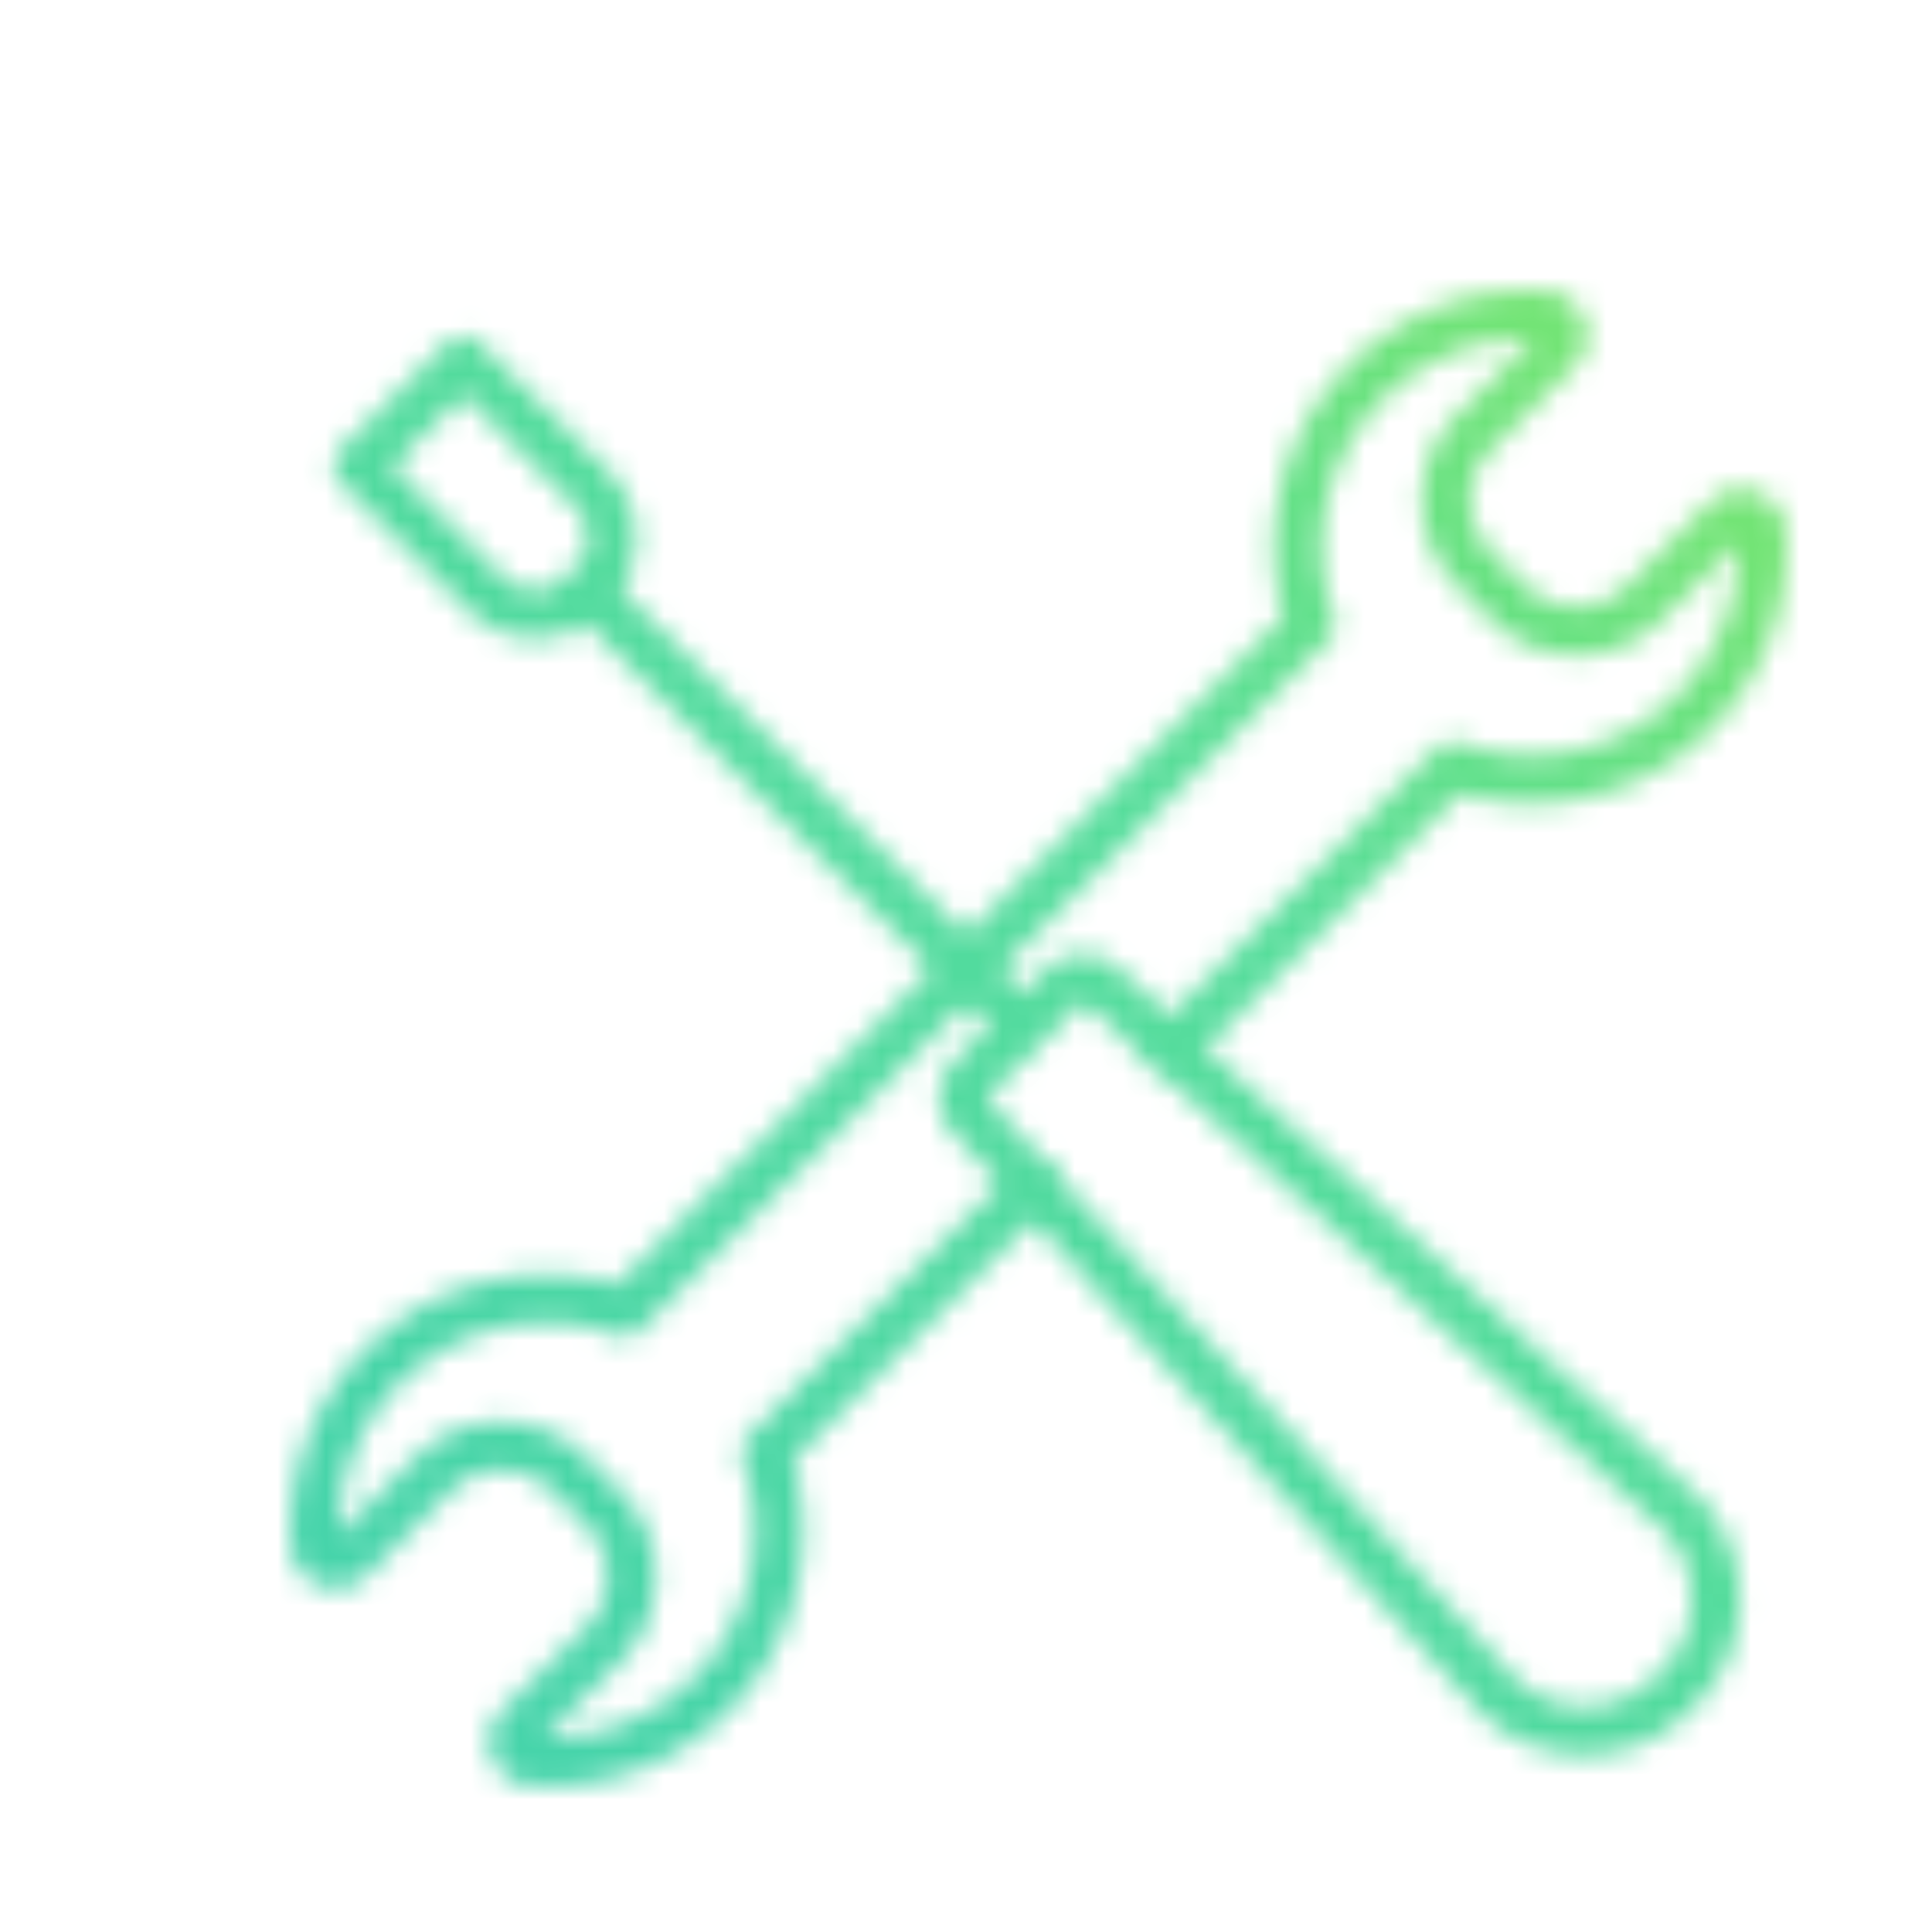
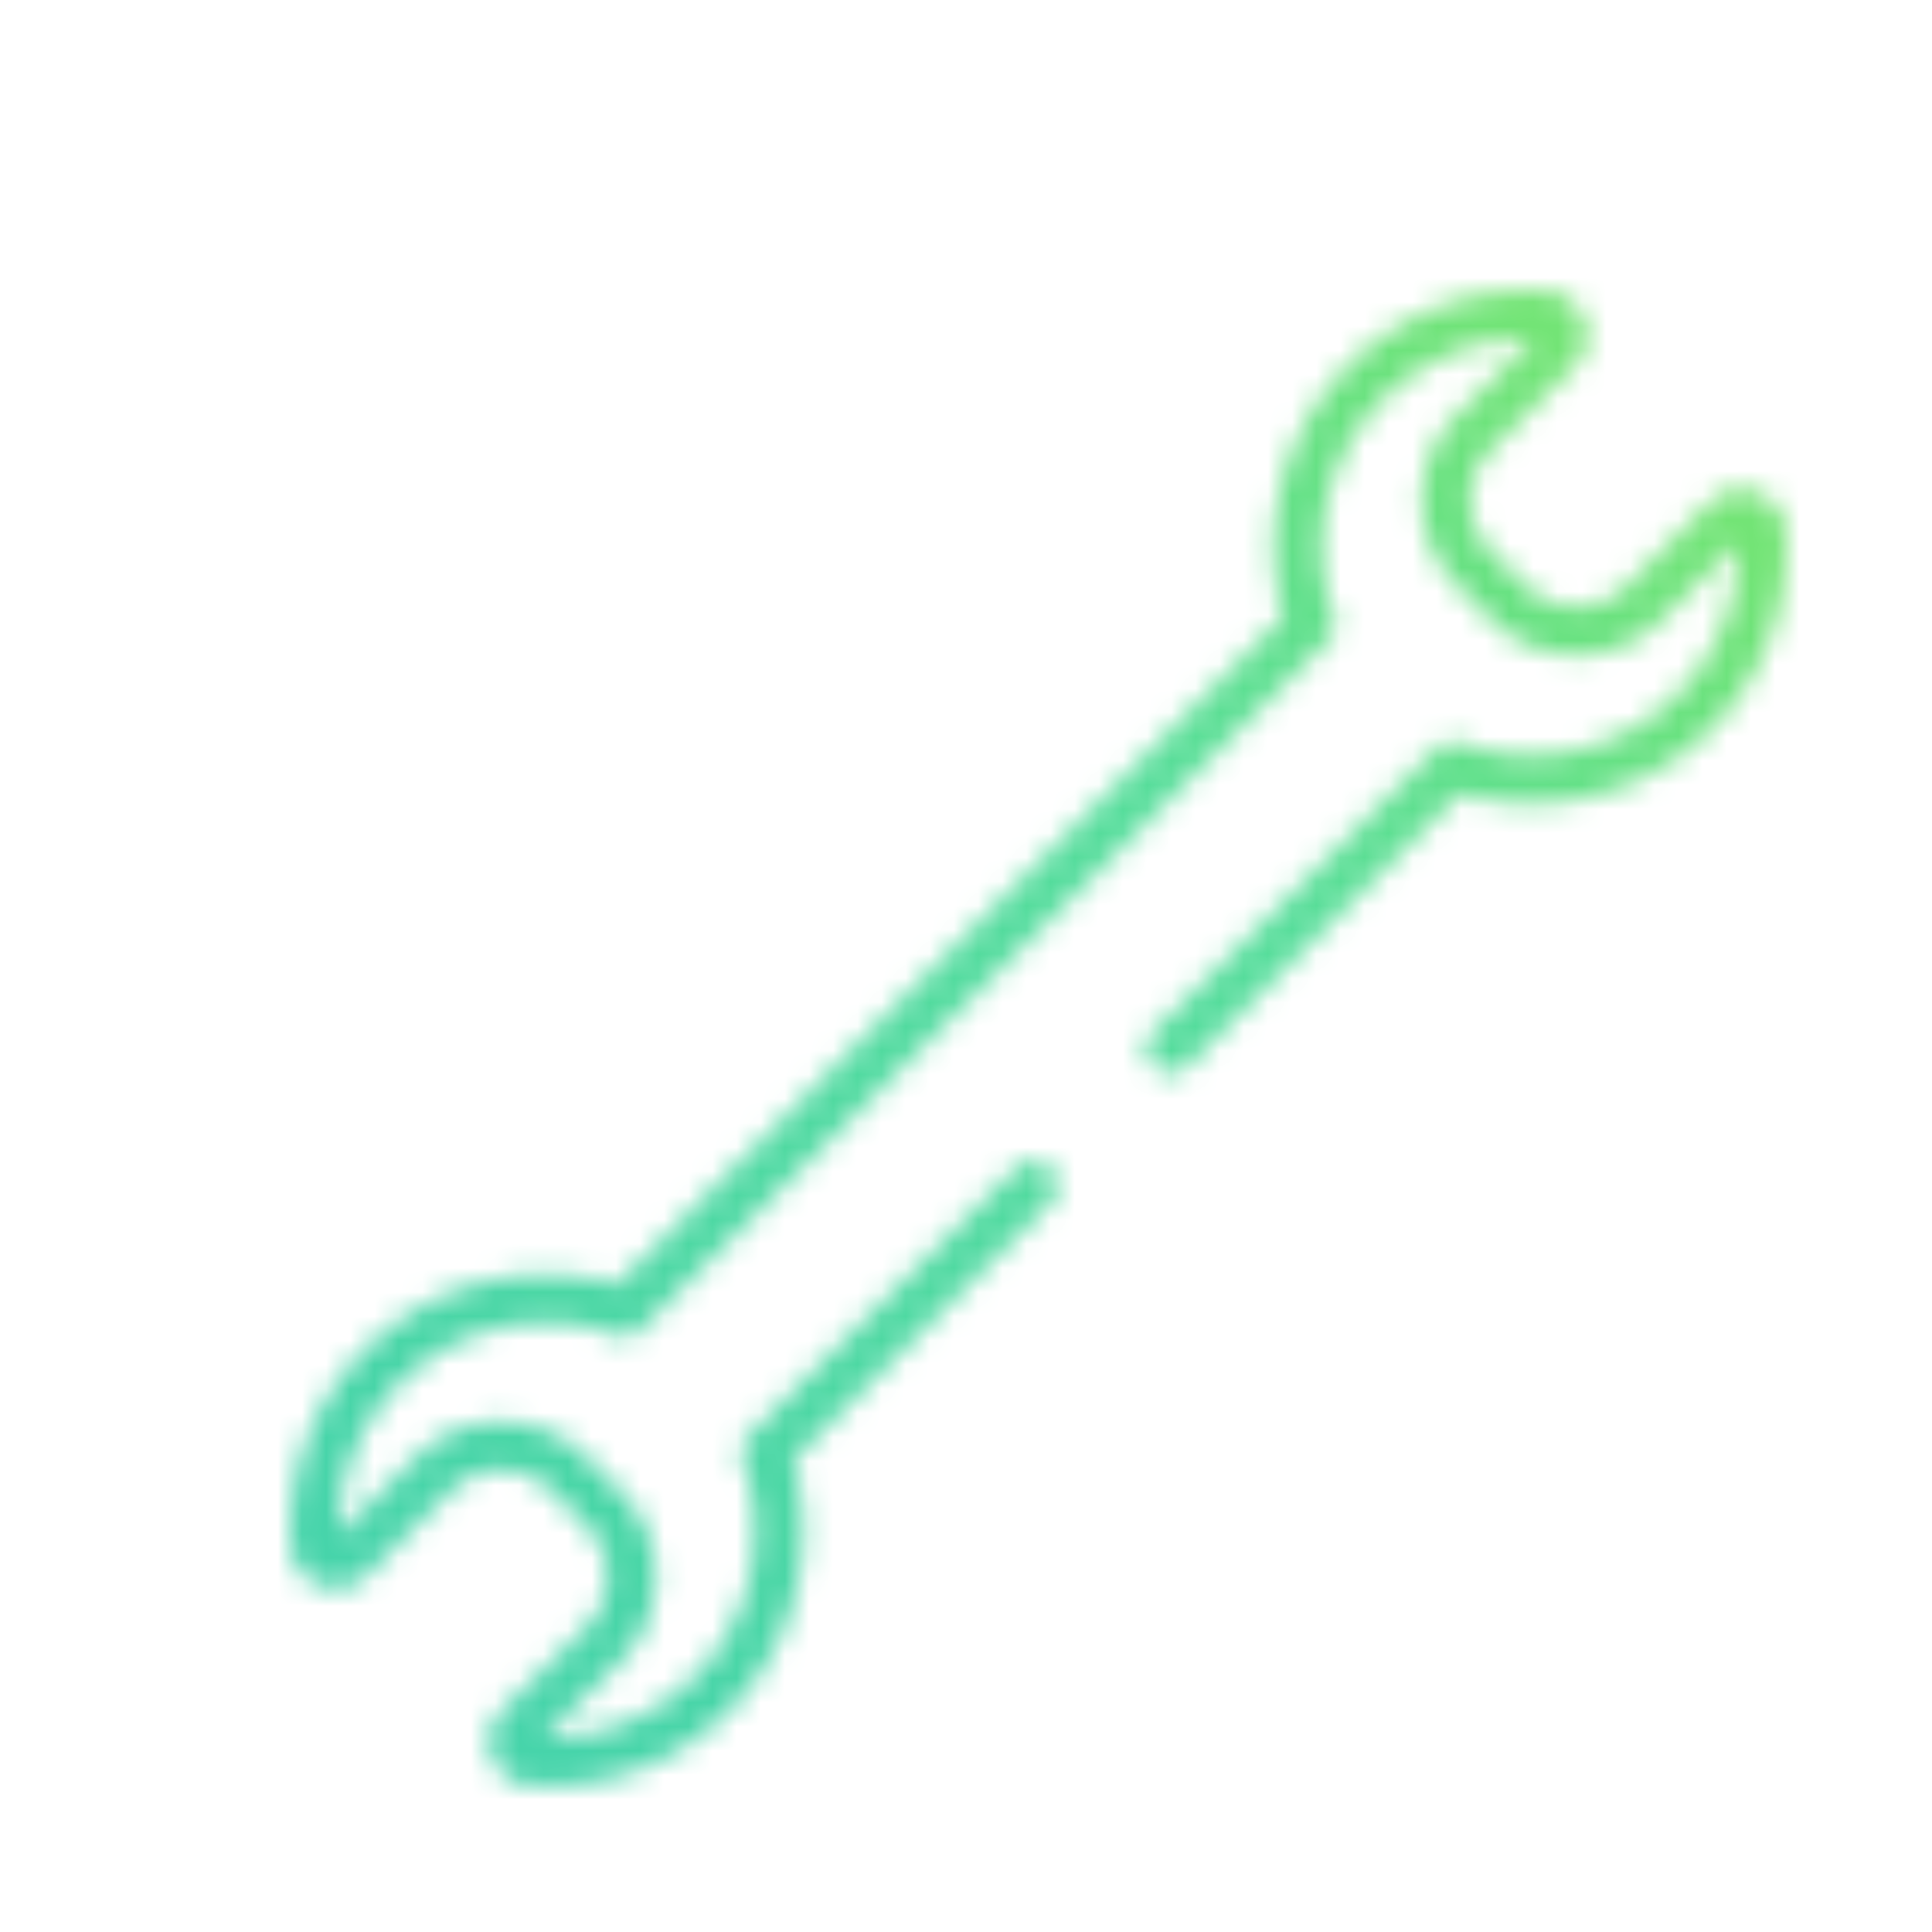
<svg xmlns="http://www.w3.org/2000/svg" width="80" height="80" viewBox="0 0 80 80">
  <defs>
    <linearGradient id="svg-defs-gradient-icon-learn-the-basics" x1="15" y1="65" x2="65" y2="15" gradientUnits="userSpaceOnUse">
      <stop offset="0" stop-color="#46d4aa" />
      <stop offset="0.65" stop-color="#56dd9a" />
      <stop offset="1" stop-color="#72e475" />
    </linearGradient>
    <mask id="svg-defs-mask-icon-learn-the-basics">
-       <path class="uk-preserve" d="M66.539,66.855l-.3.3a5.141,5.141,0,0,1-7.259,0L37.235,43.277a1.16,1.16,0,0,1,0-1.639h0l3.779-3.779a1.16,1.16,0,0,1,1.639,0h0L66.539,59.6A5.142,5.142,0,0,1,66.539,66.855Z" fill="none" stroke="#fff" stroke-linecap="round" stroke-linejoin="round" stroke-width="2" />
-       <path class="uk-preserve" d="M11.838,16.3,16.2,11.94h0L21.471,17.2a2.968,2.968,0,0,1,0,4.2l0,0h0l-.17.17a2.97,2.97,0,0,1-4.2,0l0,0h0L11.827,16.3h.011Z" fill="none" stroke="#fff" stroke-linecap="round" stroke-linejoin="round" stroke-width="2" />
-       <line class="uk-preserve" x1="39.215" y1="39.339" x2="21.364" y2="21.488" fill="none" stroke="#fff" stroke-linecap="round" stroke-linejoin="round" stroke-width="2" />
      <path class="uk-preserve" d="M39.79,46.087,28.709,57.168a9.581,9.581,0,0,1-9.676,12.774.82.82,0,0,1-.521-1.406l3.47-3.438a3.992,3.992,0,0,0,0-5.641l-1.4-1.405a3.991,3.991,0,0,0-5.642,0L11.5,61.49a.831.831,0,0,1-1.448-.575,9.58,9.58,0,0,1,12.784-9.58L51.275,22.84a9.7,9.7,0,0,1,2.065-9.772,9.583,9.583,0,0,1,7.611-3.012.83.83,0,0,1,.521,1.416L58.045,14.9a3.991,3.991,0,0,0,0,5.642l1.405,1.416a3.993,3.993,0,0,0,5.642,0l3.438-3.439a.83.83,0,0,1,1.415.543,9.58,9.58,0,0,1-12.773,9.665L45.463,40.435" fill="none" stroke="#fff" stroke-linecap="round" stroke-linejoin="round" stroke-width="2" />
    </mask>
  </defs>
  <rect class="uk-preserve" x="3" y="3" width="74" height="74" fill="url(#svg-defs-gradient-icon-learn-the-basics)" mask="url(#svg-defs-mask-icon-learn-the-basics)" />
</svg>